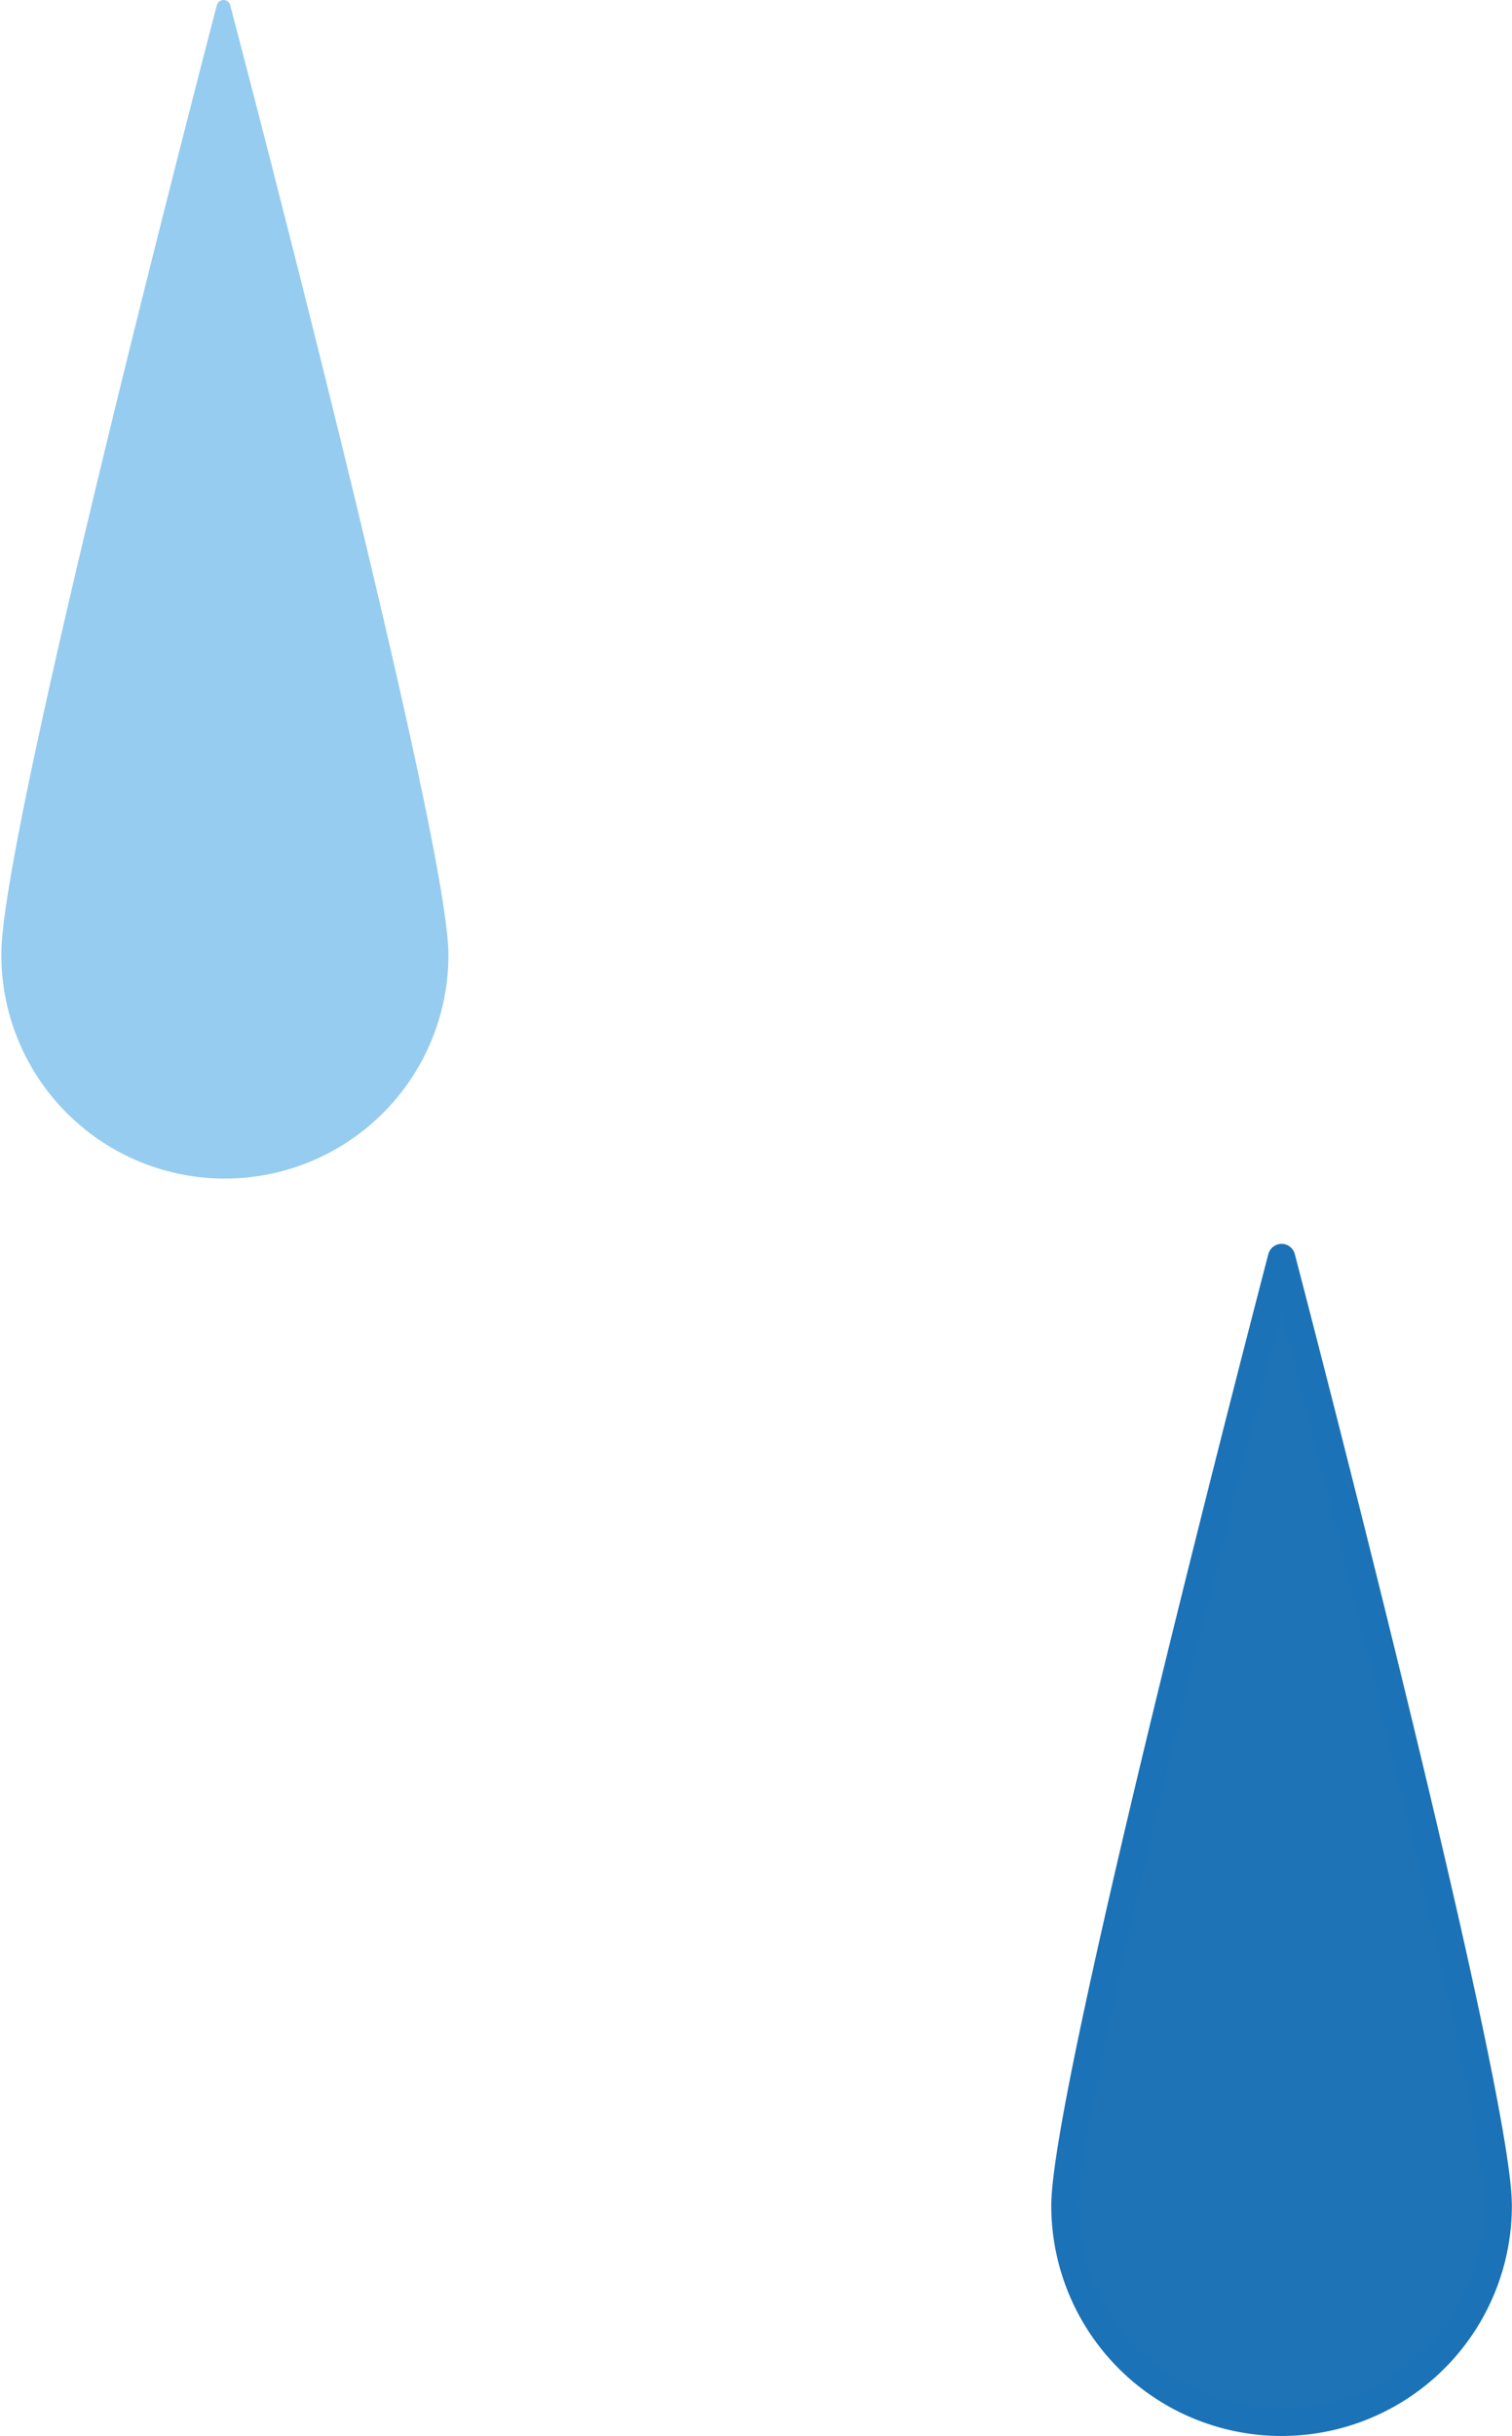
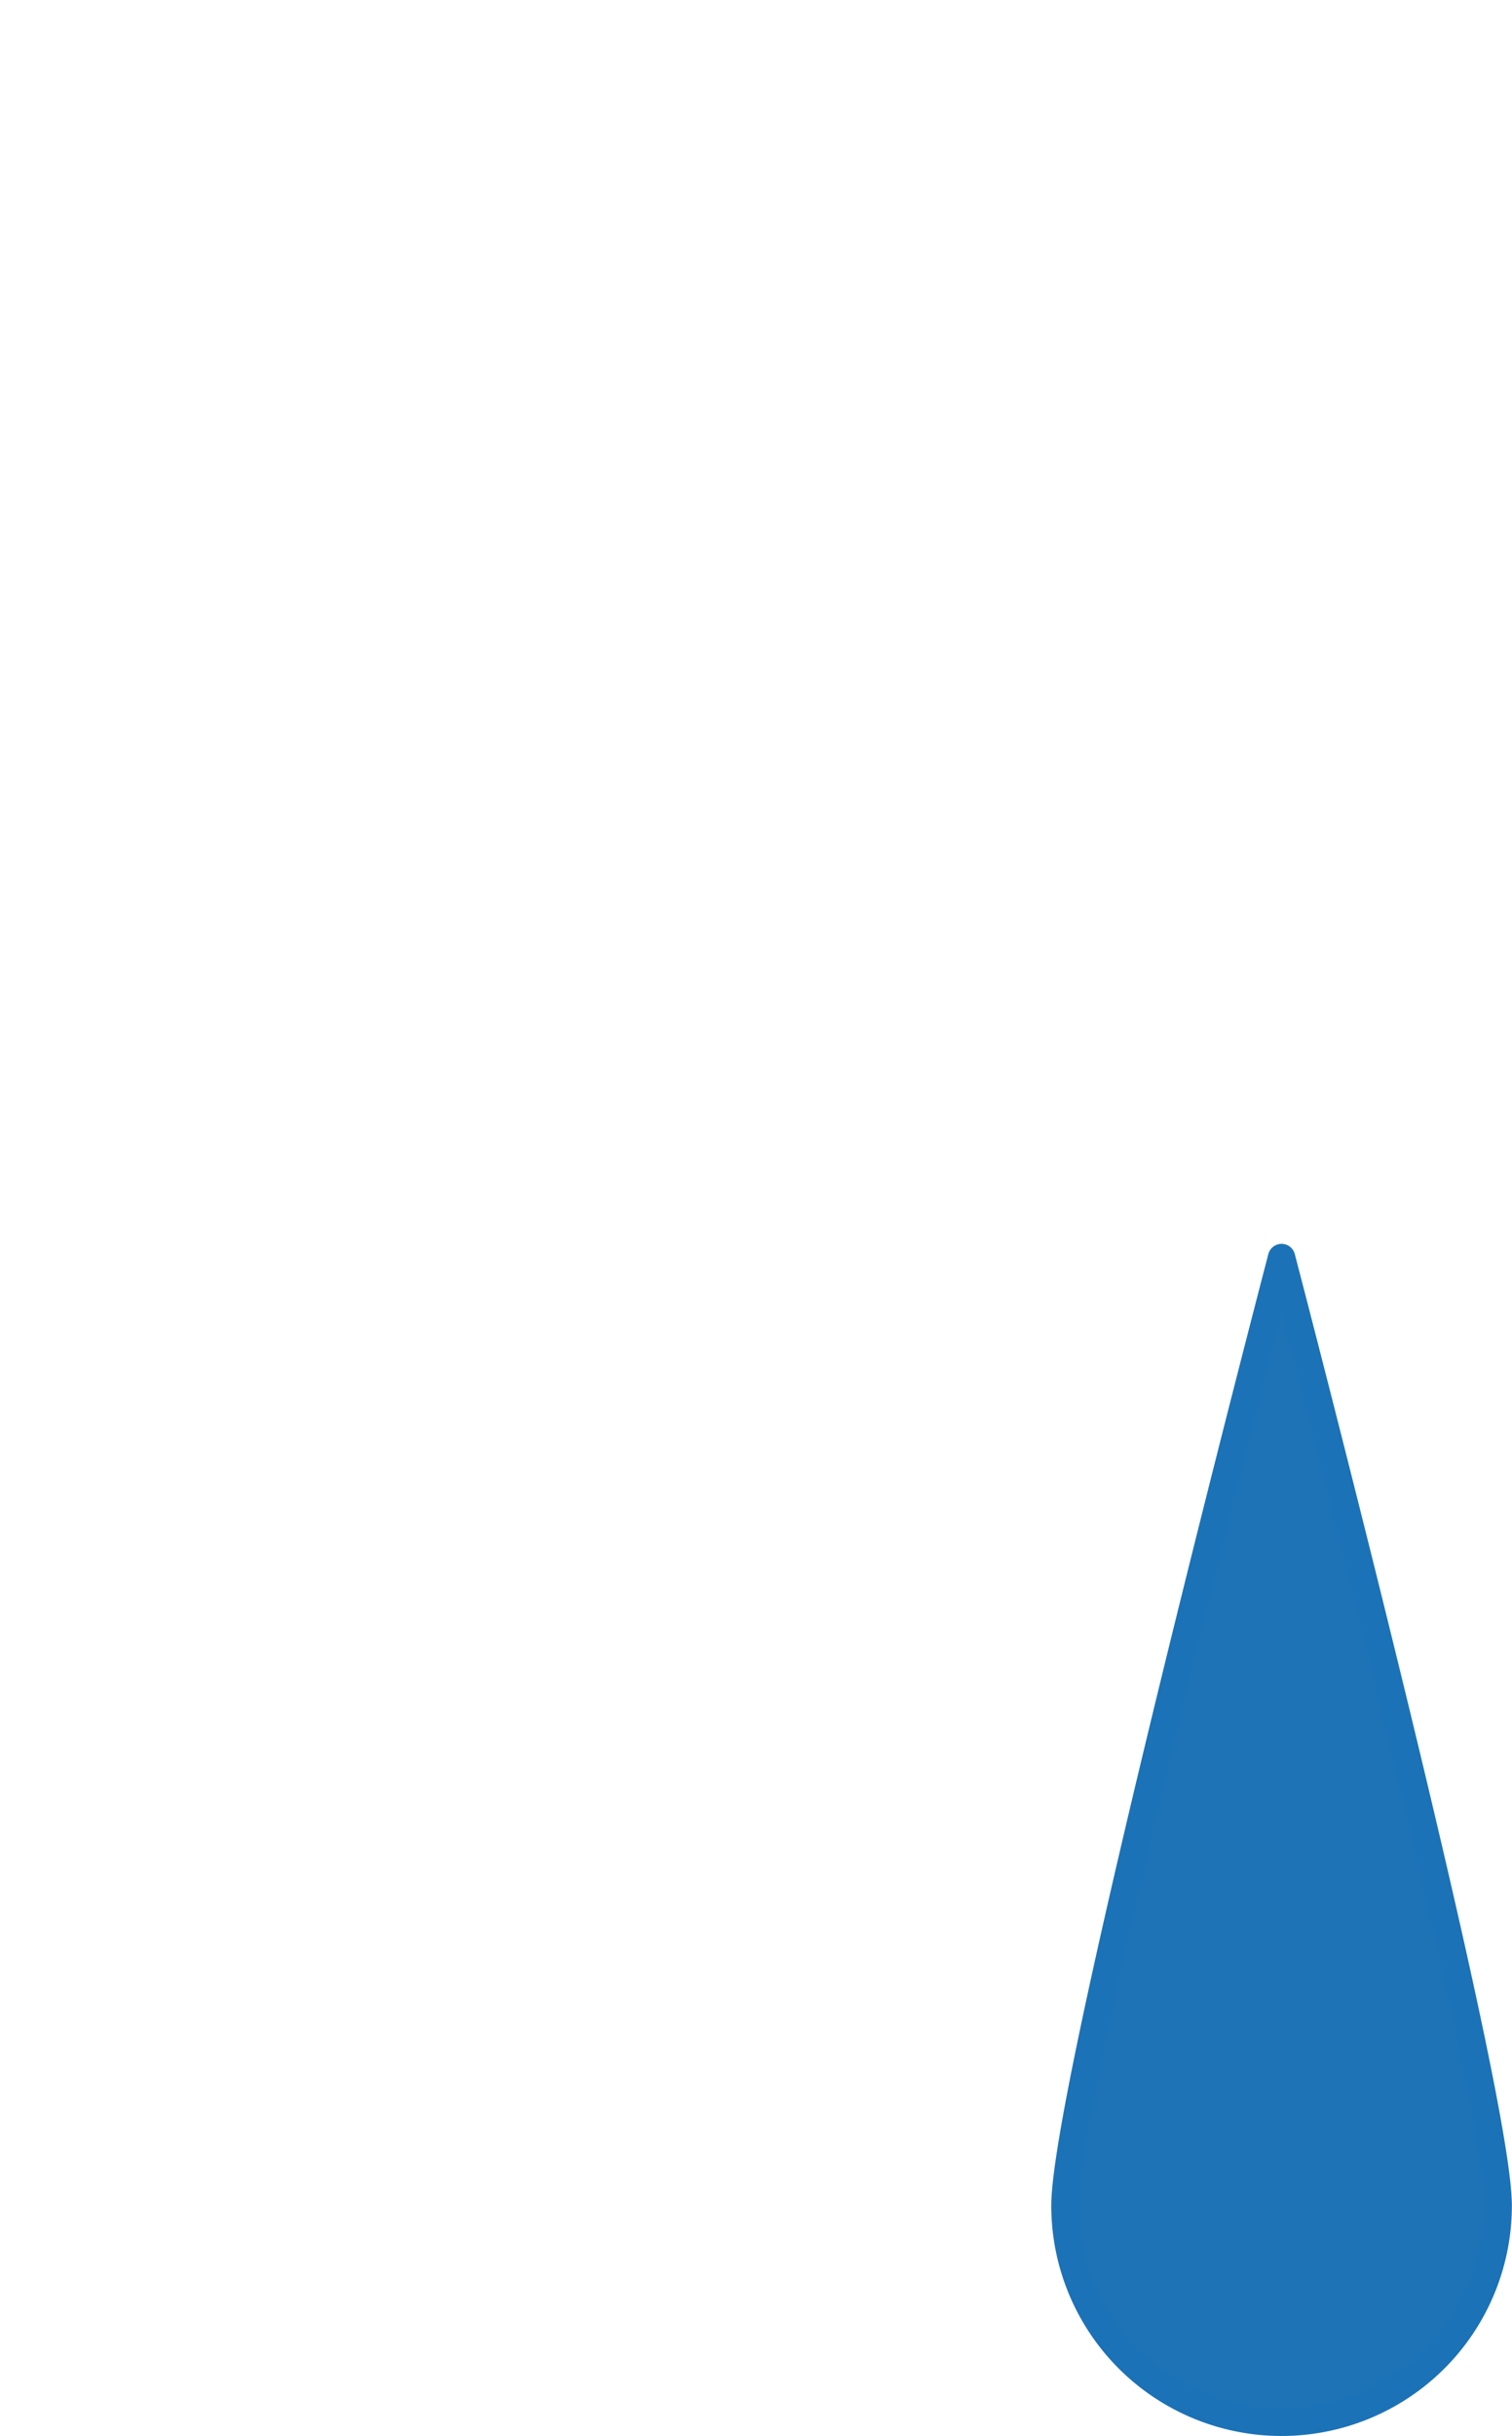
<svg xmlns="http://www.w3.org/2000/svg" viewBox="0 0 54.79 88.26">
  <defs>
    <style>.cls-1{fill:#96ccef;stroke:#96ccef;stroke-width:0.5px;}.cls-1,.cls-2{stroke-linecap:round;stroke-linejoin:round;}.cls-2{fill:#1d73b6;stroke:#1b72b6;stroke-width:0.99px;}</style>
  </defs>
  <title>dropsAsset 9</title>
  <g id="Layer_2" data-name="Layer 2">
    <g id="Layer_1-2" data-name="Layer 1">
-       <path class="cls-1" d="M16,34.6a7.85,7.85,0,1,1-15.7,0C.25,30.26,8.1.25,8.1.25S16,30.26,16,34.6Z" />
-       <path class="cls-2" d="M54.29,79.91a7.85,7.85,0,0,1-15.7,0c0-4.34,7.85-34.35,7.85-34.35S54.29,75.57,54.29,79.91Z" />
+       <path class="cls-2" d="M54.29,79.91a7.85,7.85,0,0,1-15.7,0c0-4.34,7.85-34.35,7.85-34.35S54.29,75.57,54.29,79.91" />
    </g>
  </g>
</svg>